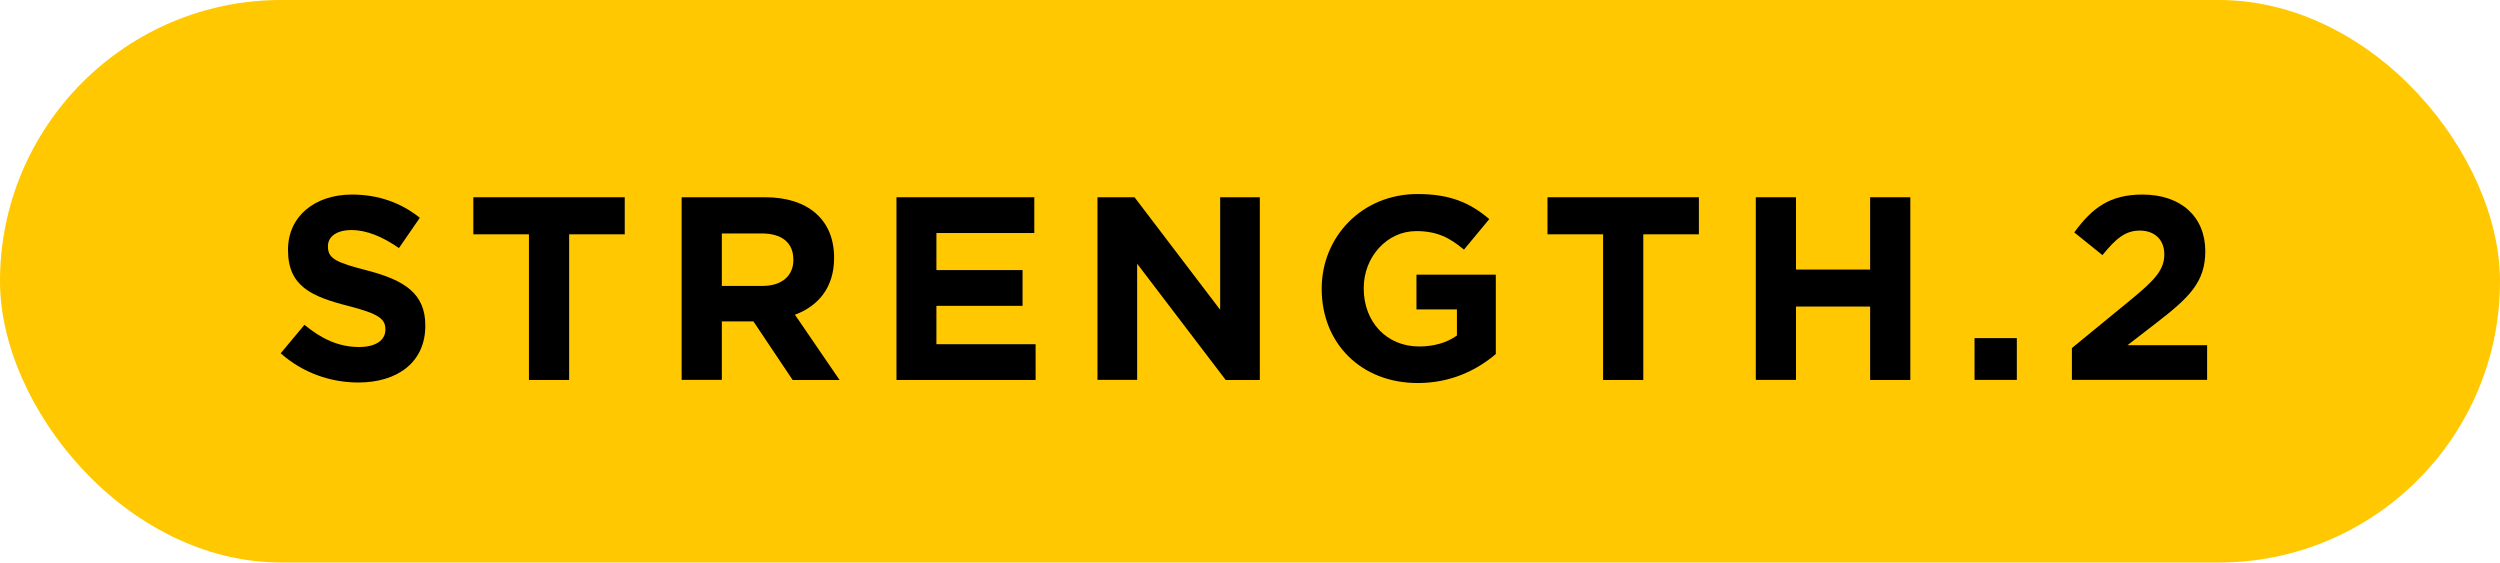
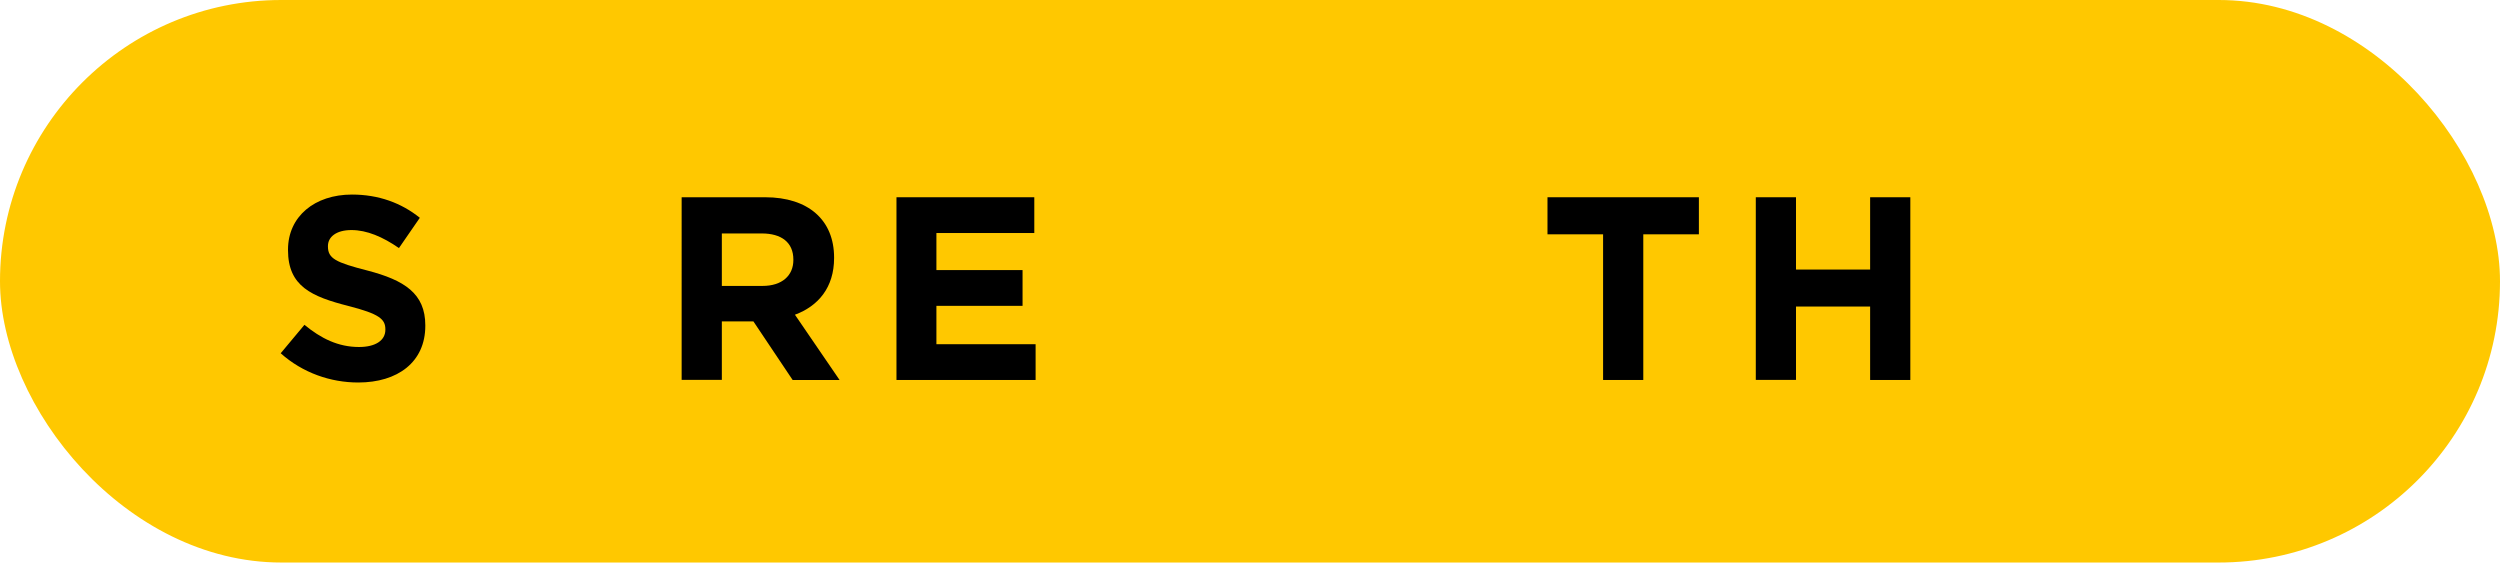
<svg xmlns="http://www.w3.org/2000/svg" id="a" viewBox="0 0 287.32 64.65">
  <defs>
    <style>.b{fill:#ffc800;}</style>
  </defs>
  <rect class="b" x="0" y="0" width="287.32" height="64.65" rx="32.33" ry="32.33" />
  <g>
    <path d="M41.17,43.96c-3.18,0-6.39-1.11-8.91-3.36l2.73-3.27c1.89,1.56,3.87,2.55,6.27,2.55,1.89,0,3.03-.75,3.03-1.98v-.06c0-1.17-.72-1.77-4.23-2.67-4.23-1.08-6.96-2.25-6.96-6.42v-.06c0-3.81,3.06-6.33,7.35-6.33,3.06,0,5.67,.96,7.8,2.67l-2.4,3.48c-1.86-1.29-3.69-2.07-5.46-2.07s-2.7,.81-2.7,1.83v.06c0,1.38,.9,1.83,4.53,2.76,4.26,1.11,6.66,2.64,6.66,6.3v.06c0,4.17-3.18,6.51-7.71,6.51Z" />
-     <path d="M65.41,26.93v16.74h-4.62V26.93h-6.39v-4.26h17.4v4.26h-6.39Z" />
    <path d="M91.09,43.66l-4.5-6.72h-3.63v6.72h-4.62V22.67h9.6c4.95,0,7.92,2.61,7.92,6.93v.06c0,3.39-1.83,5.52-4.5,6.51l5.13,7.5h-5.4Zm.09-13.83c0-1.98-1.38-3-3.63-3h-4.59v6.03h4.68c2.25,0,3.54-1.2,3.54-2.97v-.06Z" />
    <path d="M103.03,43.66V22.67h15.84v4.11h-11.25v4.26h9.9v4.11h-9.9v4.41h11.4v4.11h-15.99Z" />
-     <path d="M140.86,43.66l-10.17-13.35v13.35h-4.56V22.67h4.26l9.84,12.93v-12.93h4.56v21h-3.93Z" />
-     <path d="M162.94,44.02c-6.54,0-11.04-4.59-11.04-10.8v-.06c0-5.97,4.65-10.86,11.01-10.86,3.78,0,6.06,1.02,8.25,2.88l-2.91,3.51c-1.62-1.35-3.06-2.13-5.49-2.13-3.36,0-6.03,2.97-6.03,6.54v.06c0,3.84,2.64,6.66,6.36,6.66,1.68,0,3.18-.42,4.35-1.26v-3h-4.65v-3.99h9.12v9.12c-2.16,1.83-5.13,3.33-8.97,3.33Z" />
    <path d="M188.86,26.93v16.74h-4.62V26.93h-6.39v-4.26h17.4v4.26h-6.39Z" />
    <path d="M214.93,43.66v-8.43h-8.52v8.43h-4.62V22.67h4.62v8.31h8.52v-8.31h4.62v21h-4.62Z" />
-     <path d="M226.93,43.66v-4.8h4.86v4.8h-4.86Z" />
-     <path d="M241.63,29.32l-3.24-2.61c2.07-2.82,4.08-4.35,7.83-4.35,4.47,0,7.23,2.58,7.23,6.51,0,3.51-1.8,5.28-5.52,8.16l-3.42,2.64h9.15v3.99h-15.54v-3.66l6.99-5.73c2.61-2.16,3.63-3.3,3.63-5.04s-1.17-2.73-2.82-2.73-2.73,.9-4.29,2.82Z" />
  </g>
</svg>